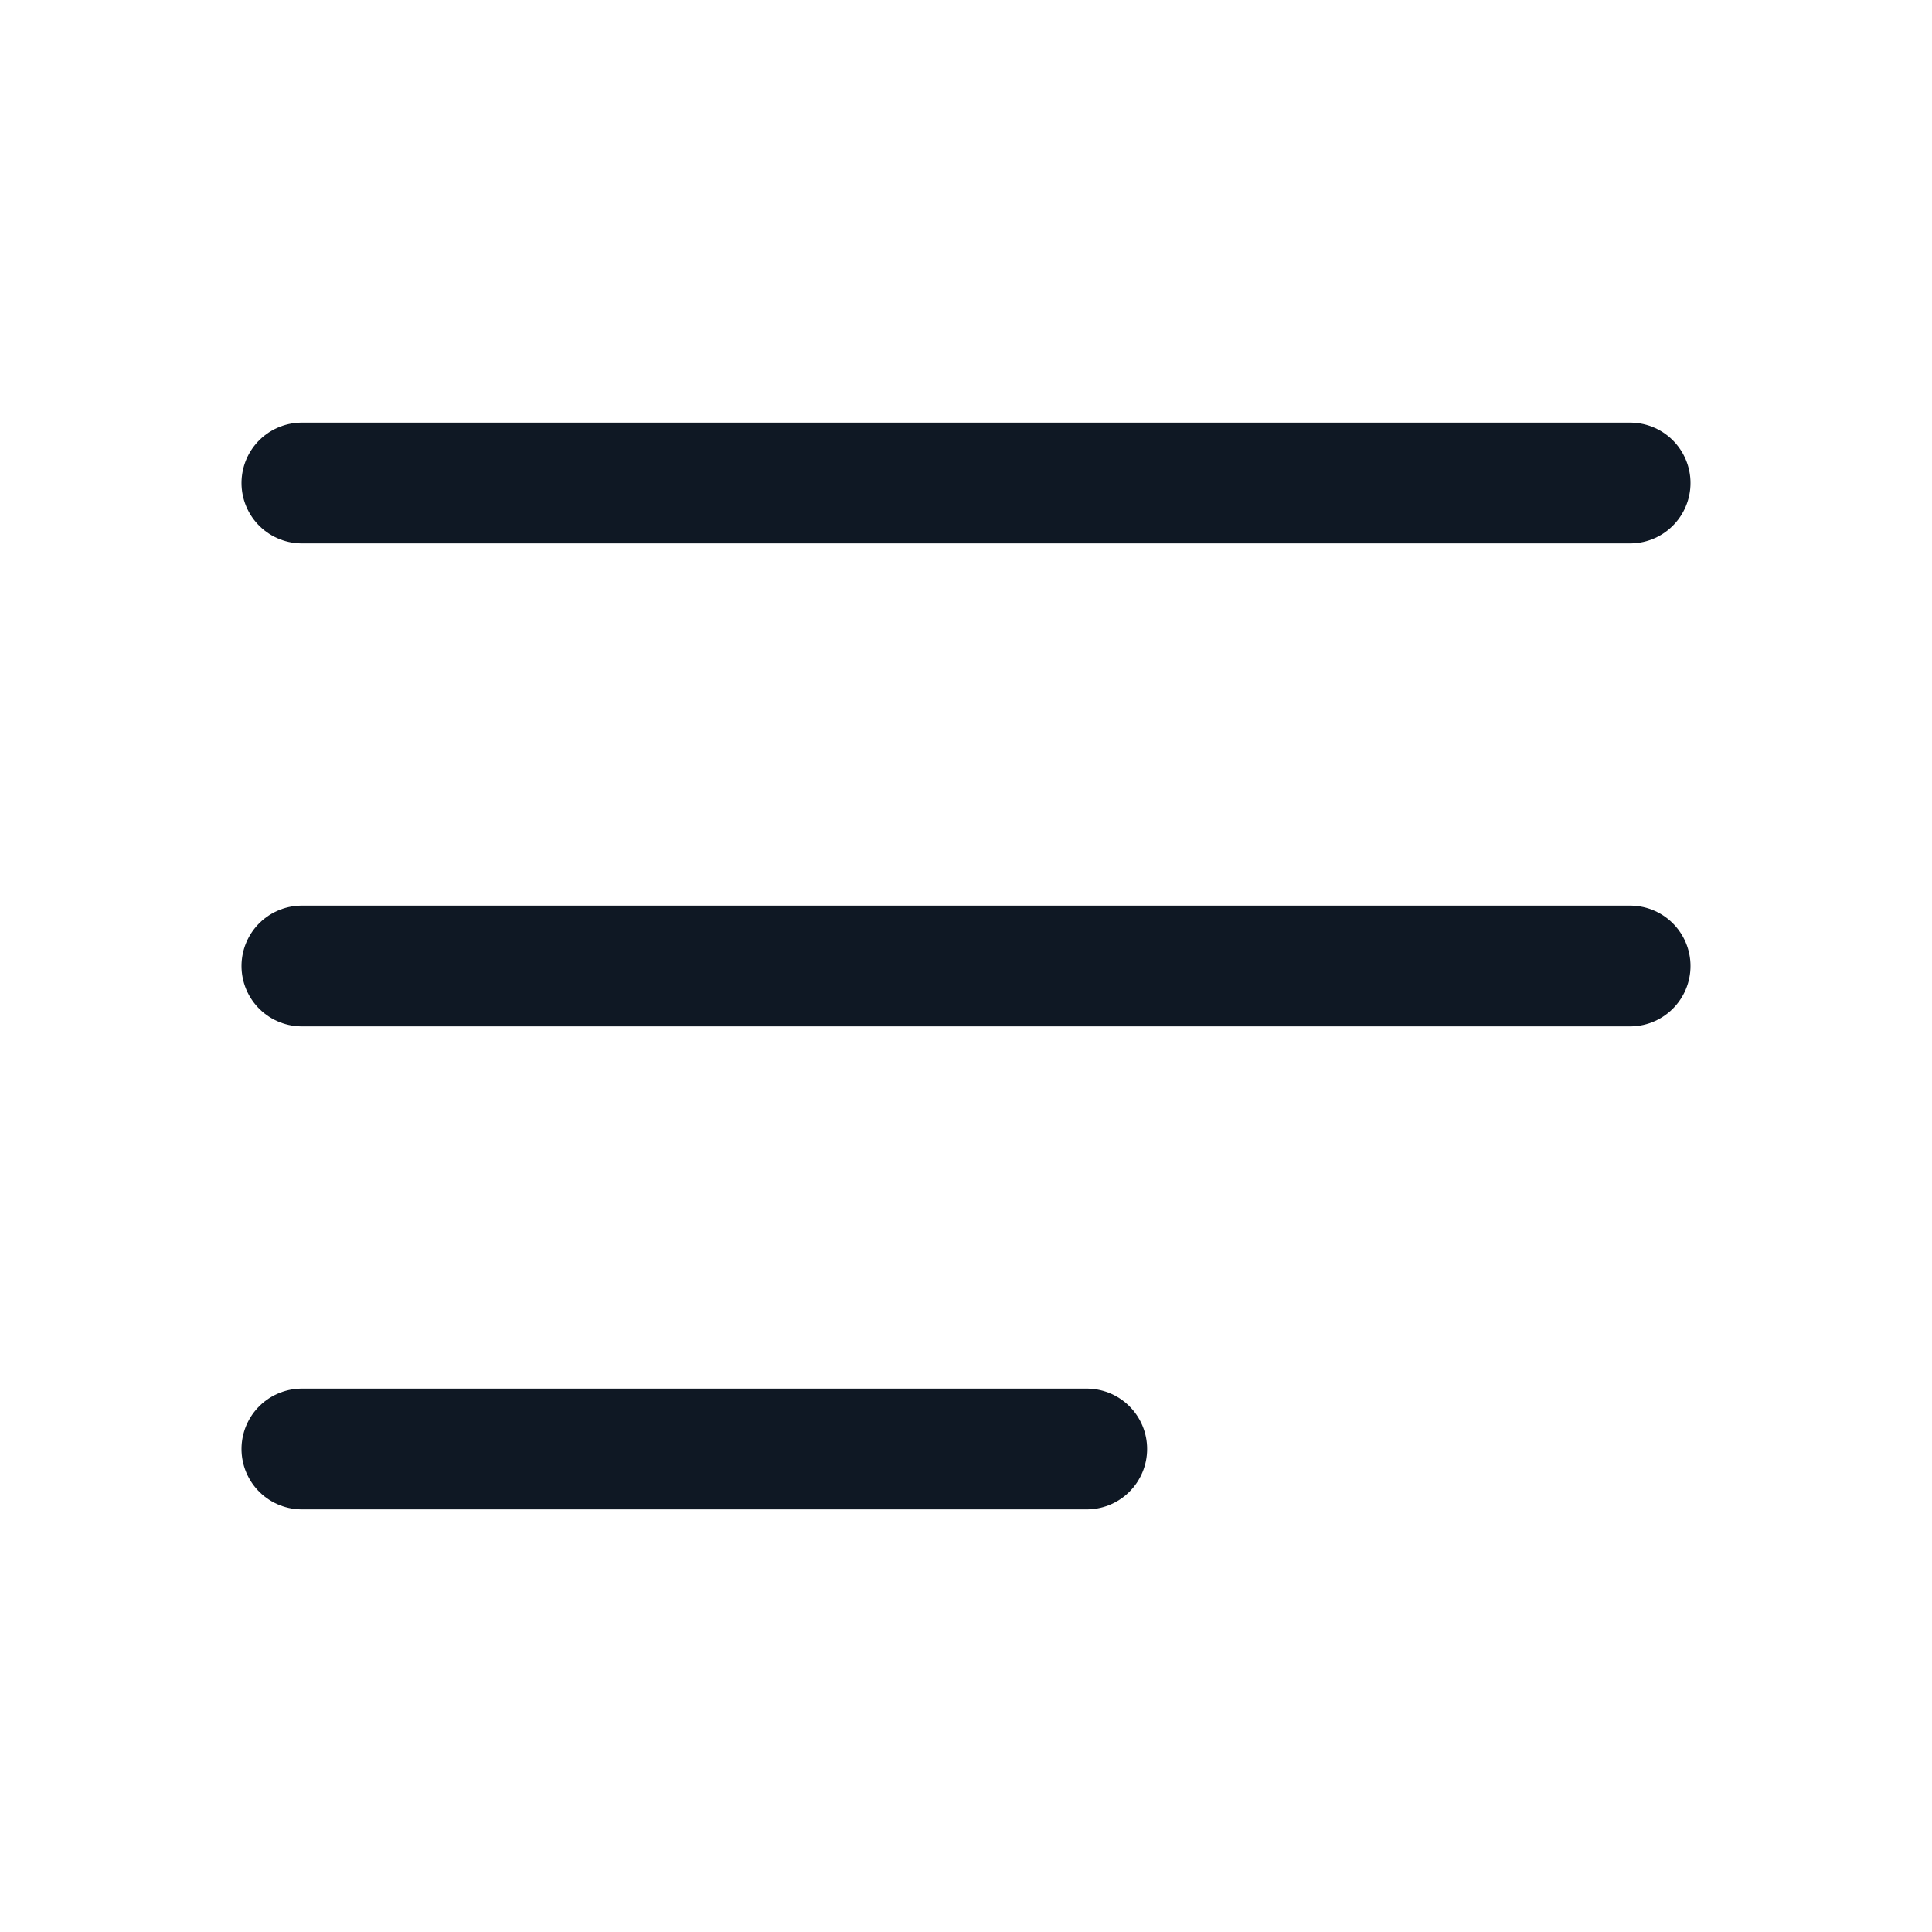
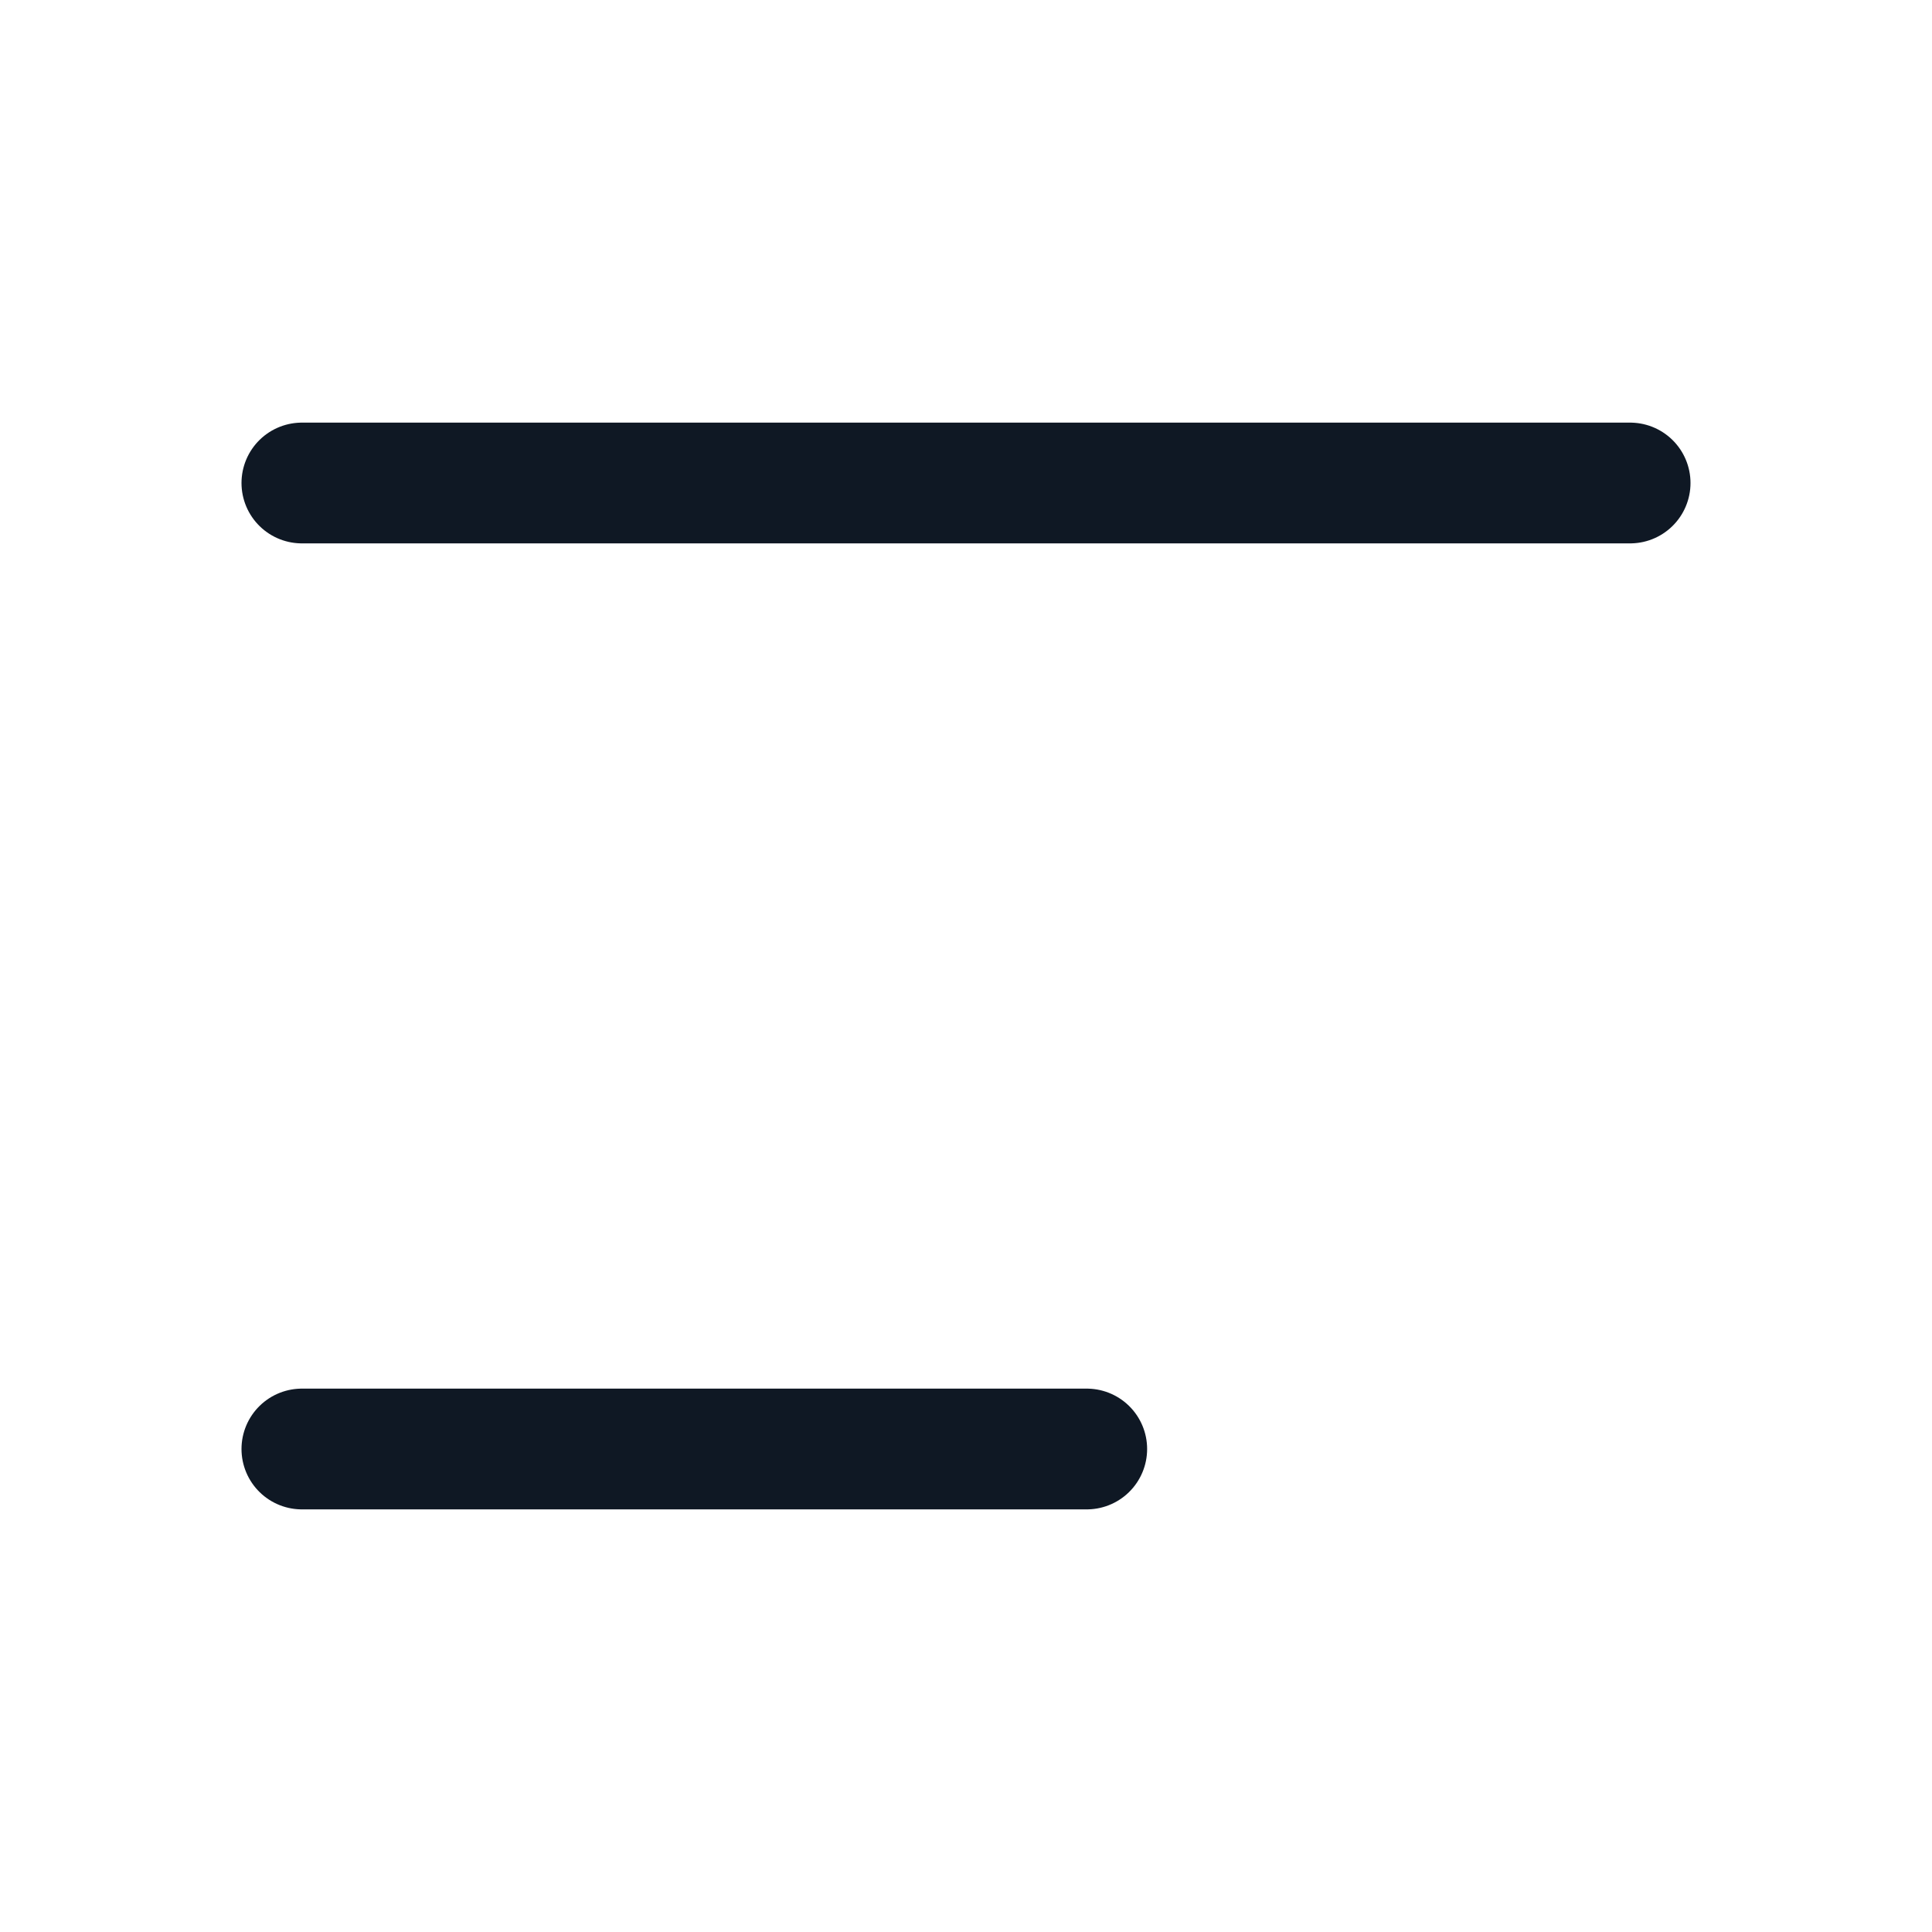
<svg xmlns="http://www.w3.org/2000/svg" width="32" height="32" viewBox="0 0 32 32" fill="none">
  <path d="M5 8H27" stroke="#0F1824" stroke-width="2" stroke-linecap="round" stroke-linejoin="round" />
-   <path d="M5 16H27" stroke="#0F1824" stroke-width="2" stroke-linecap="round" stroke-linejoin="round" />
  <path d="M5 24H18" stroke="#0F1824" stroke-width="2" stroke-linecap="round" stroke-linejoin="round" />
</svg>